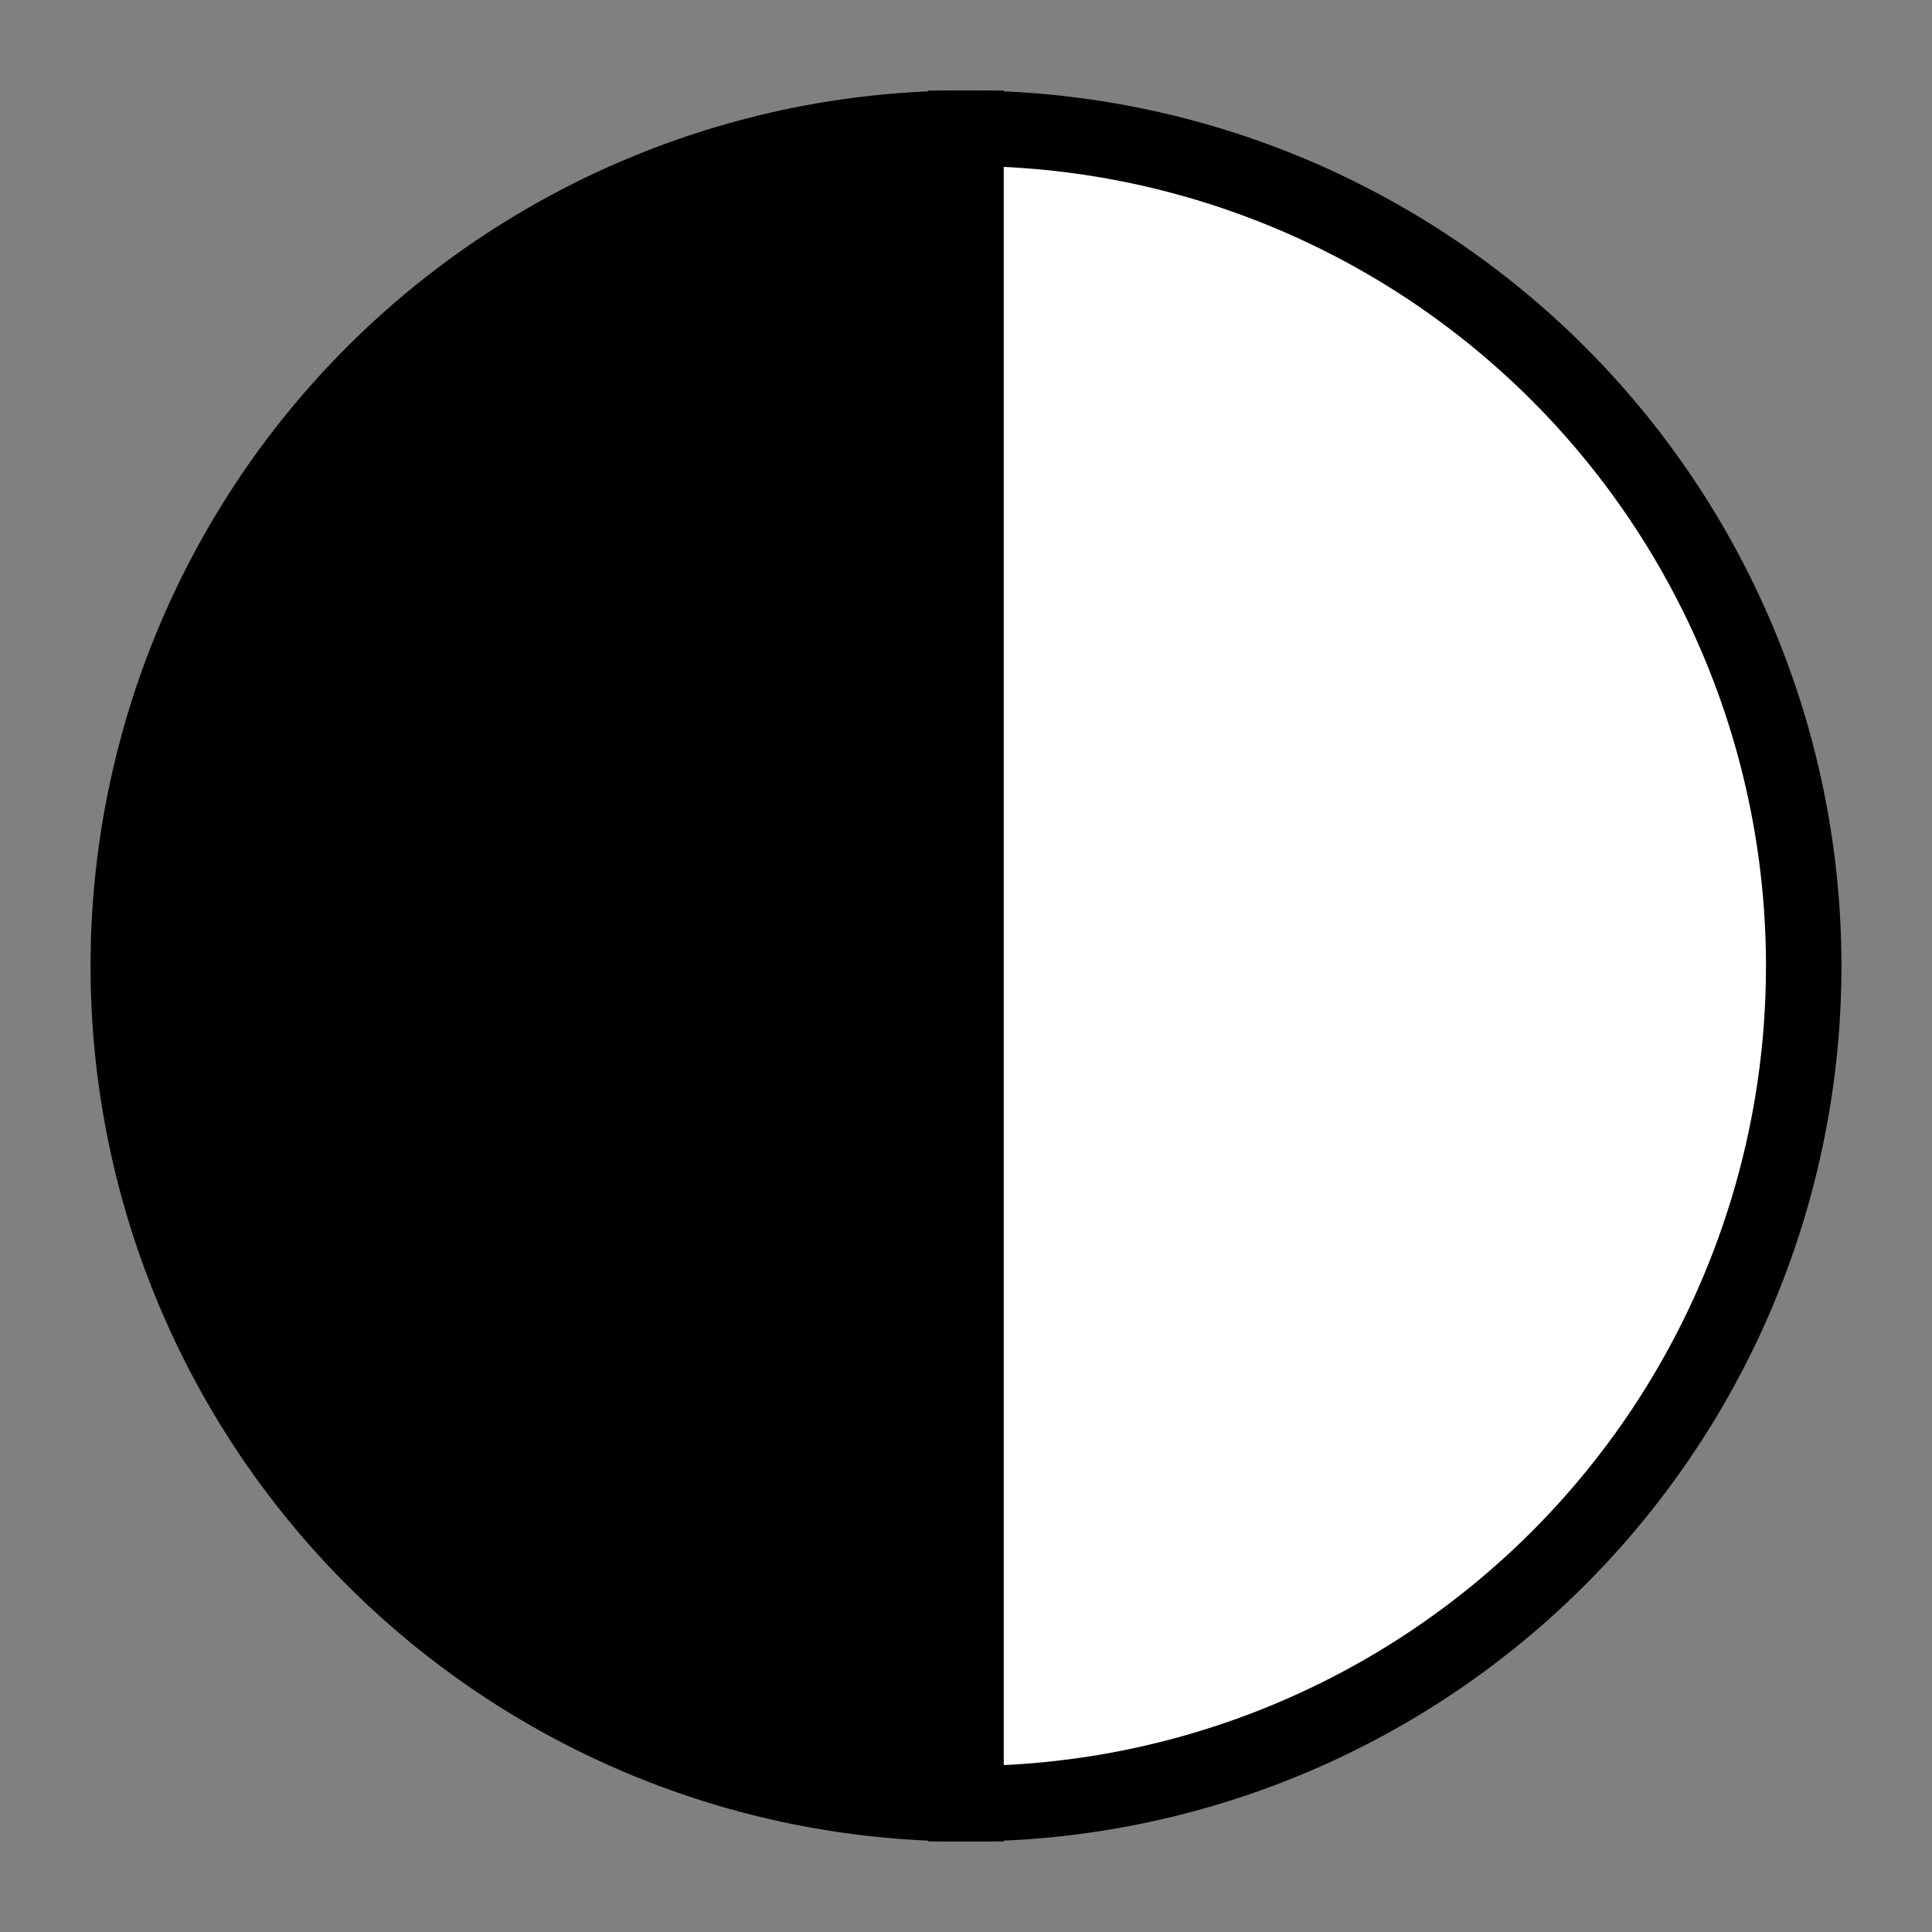
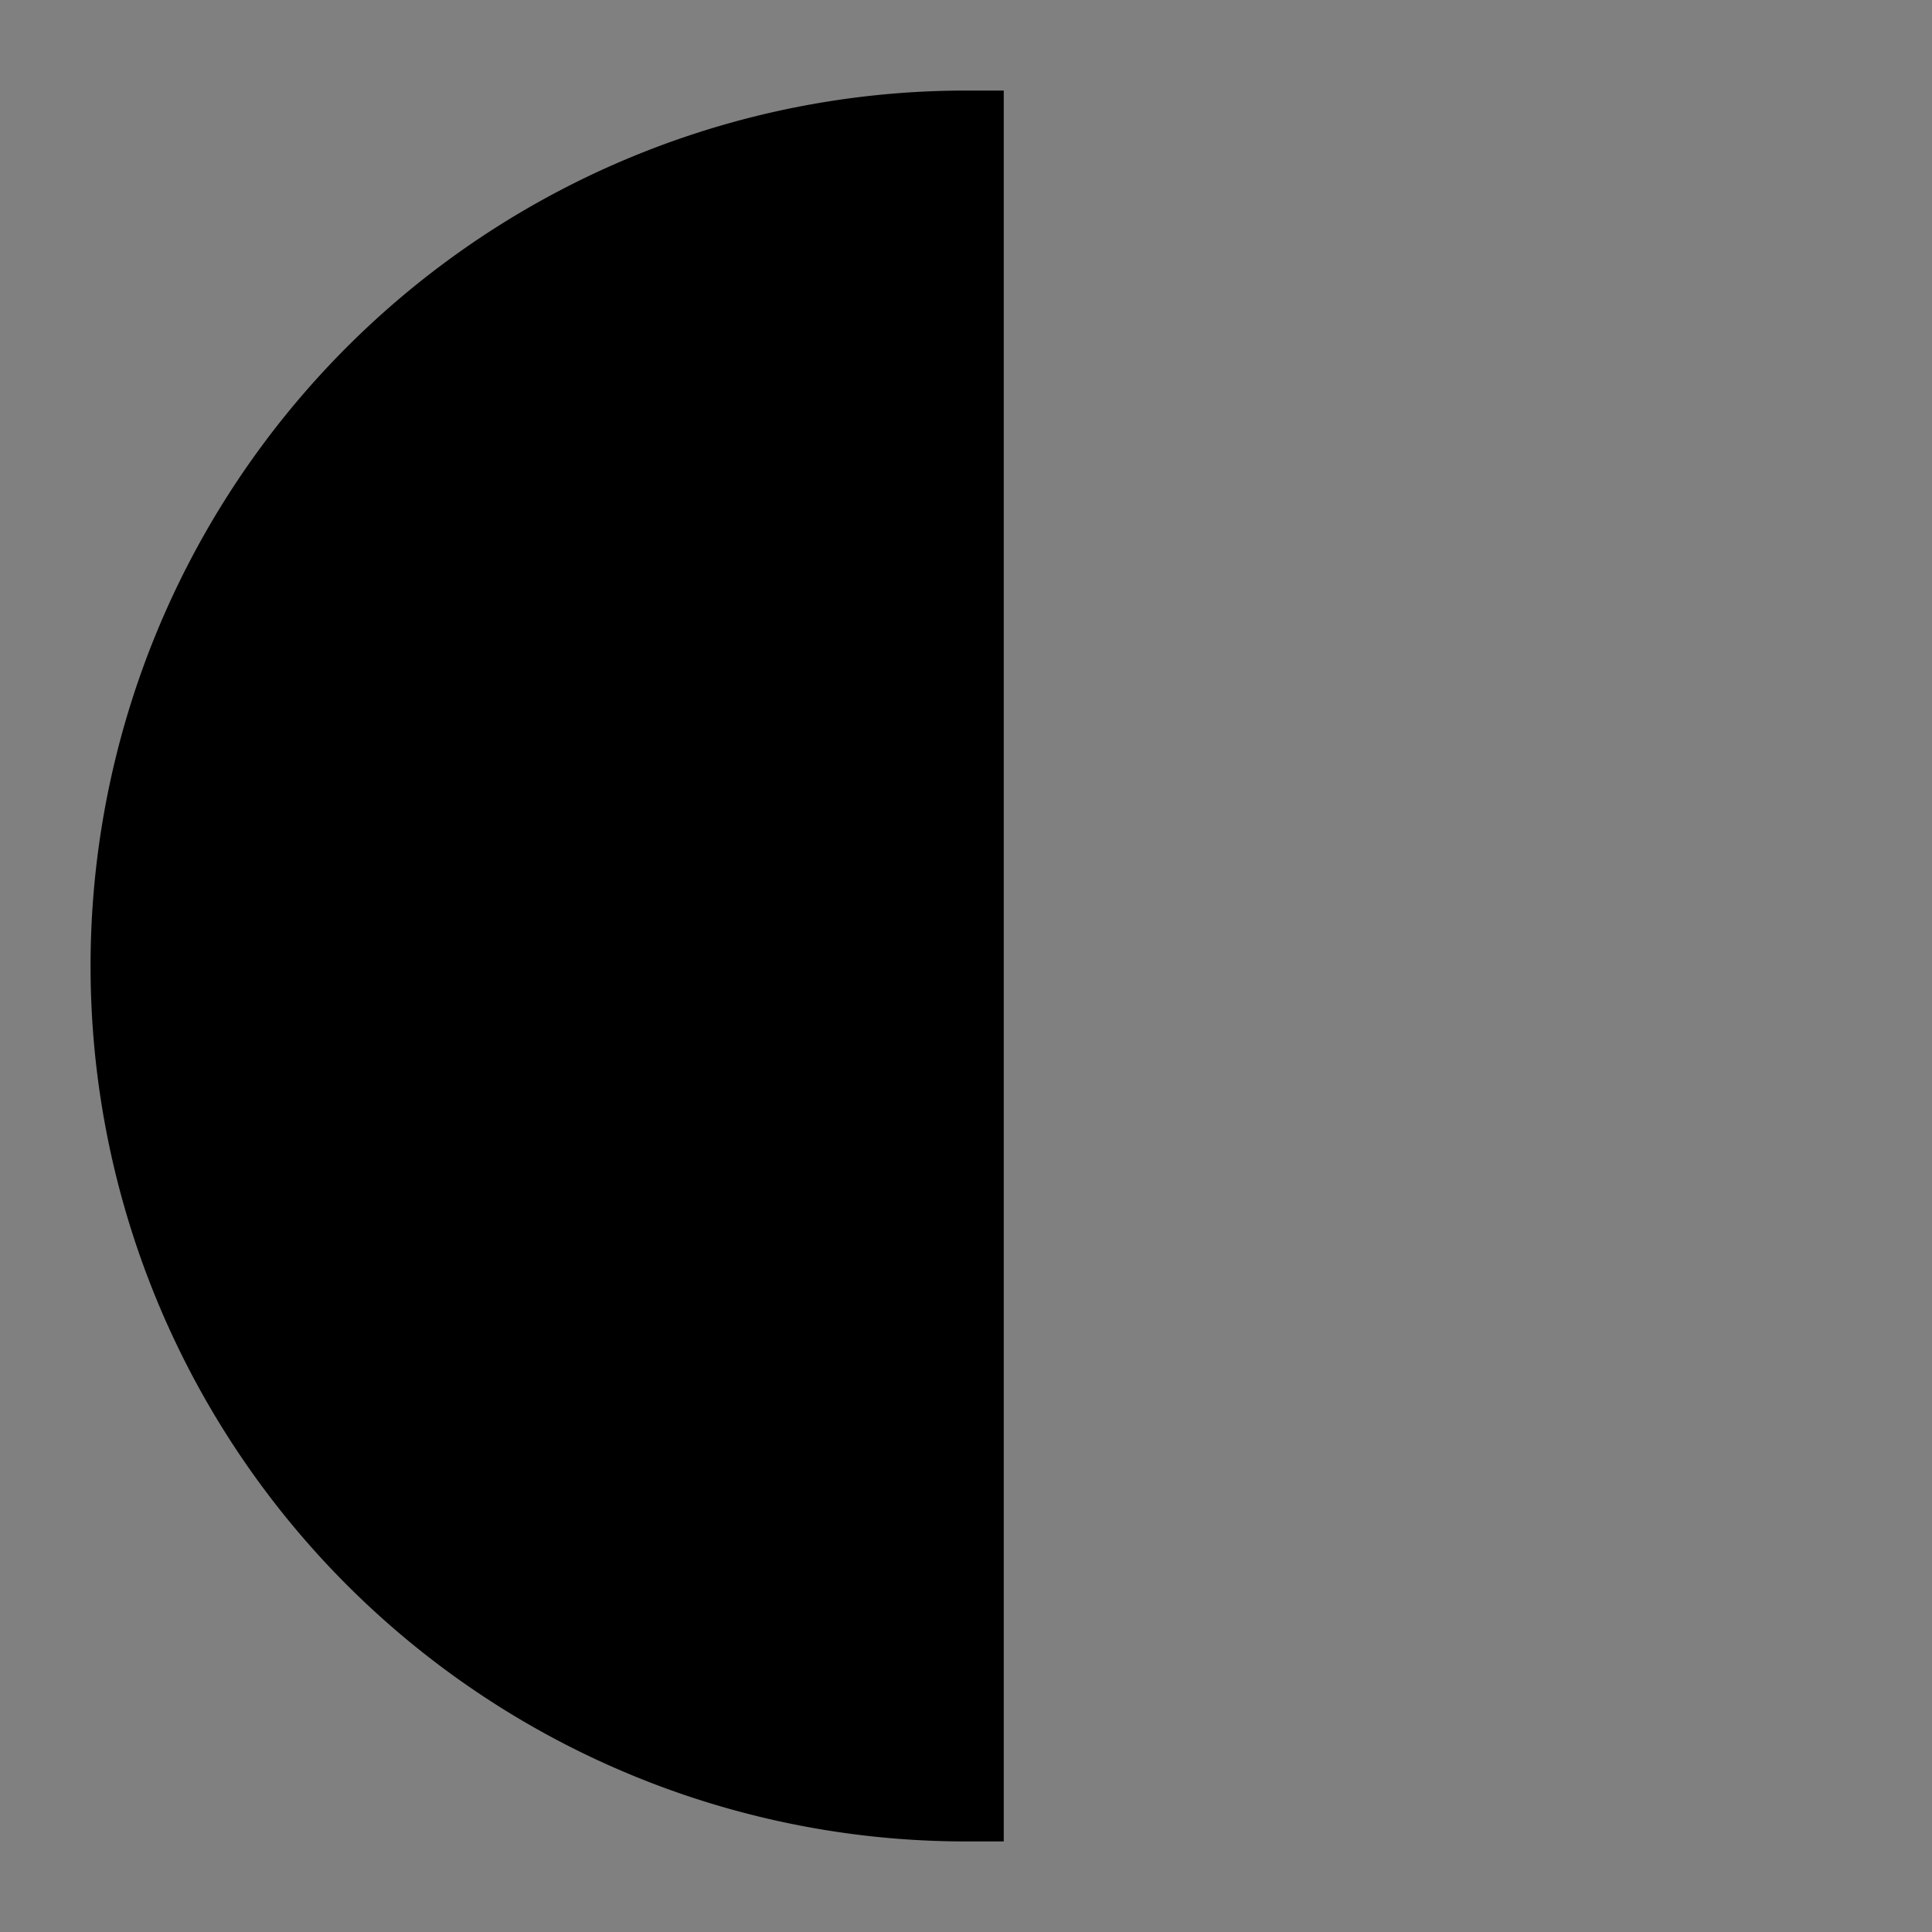
<svg xmlns="http://www.w3.org/2000/svg" id="icon" viewBox="0 0 128 128">
  <rect x="0" y="0" width="128" height="128" fill="#808080" stroke="none" />
  <defs>
    <style>.cls-1,.cls-2{stroke:#000;stroke-miterlimit:10;stroke-width:5px;}.cls-2{fill:#fff;}</style>
  </defs>
  <path class="cls-1" d="M64,8.5v111a55.5,55.5,0,0,1,0-111Z" />
-   <path class="cls-2" d="M119.5,64A55.5,55.5,0,0,1,64,119.5V8.5A55.5,55.5,0,0,1,119.5,64Z" />
</svg>